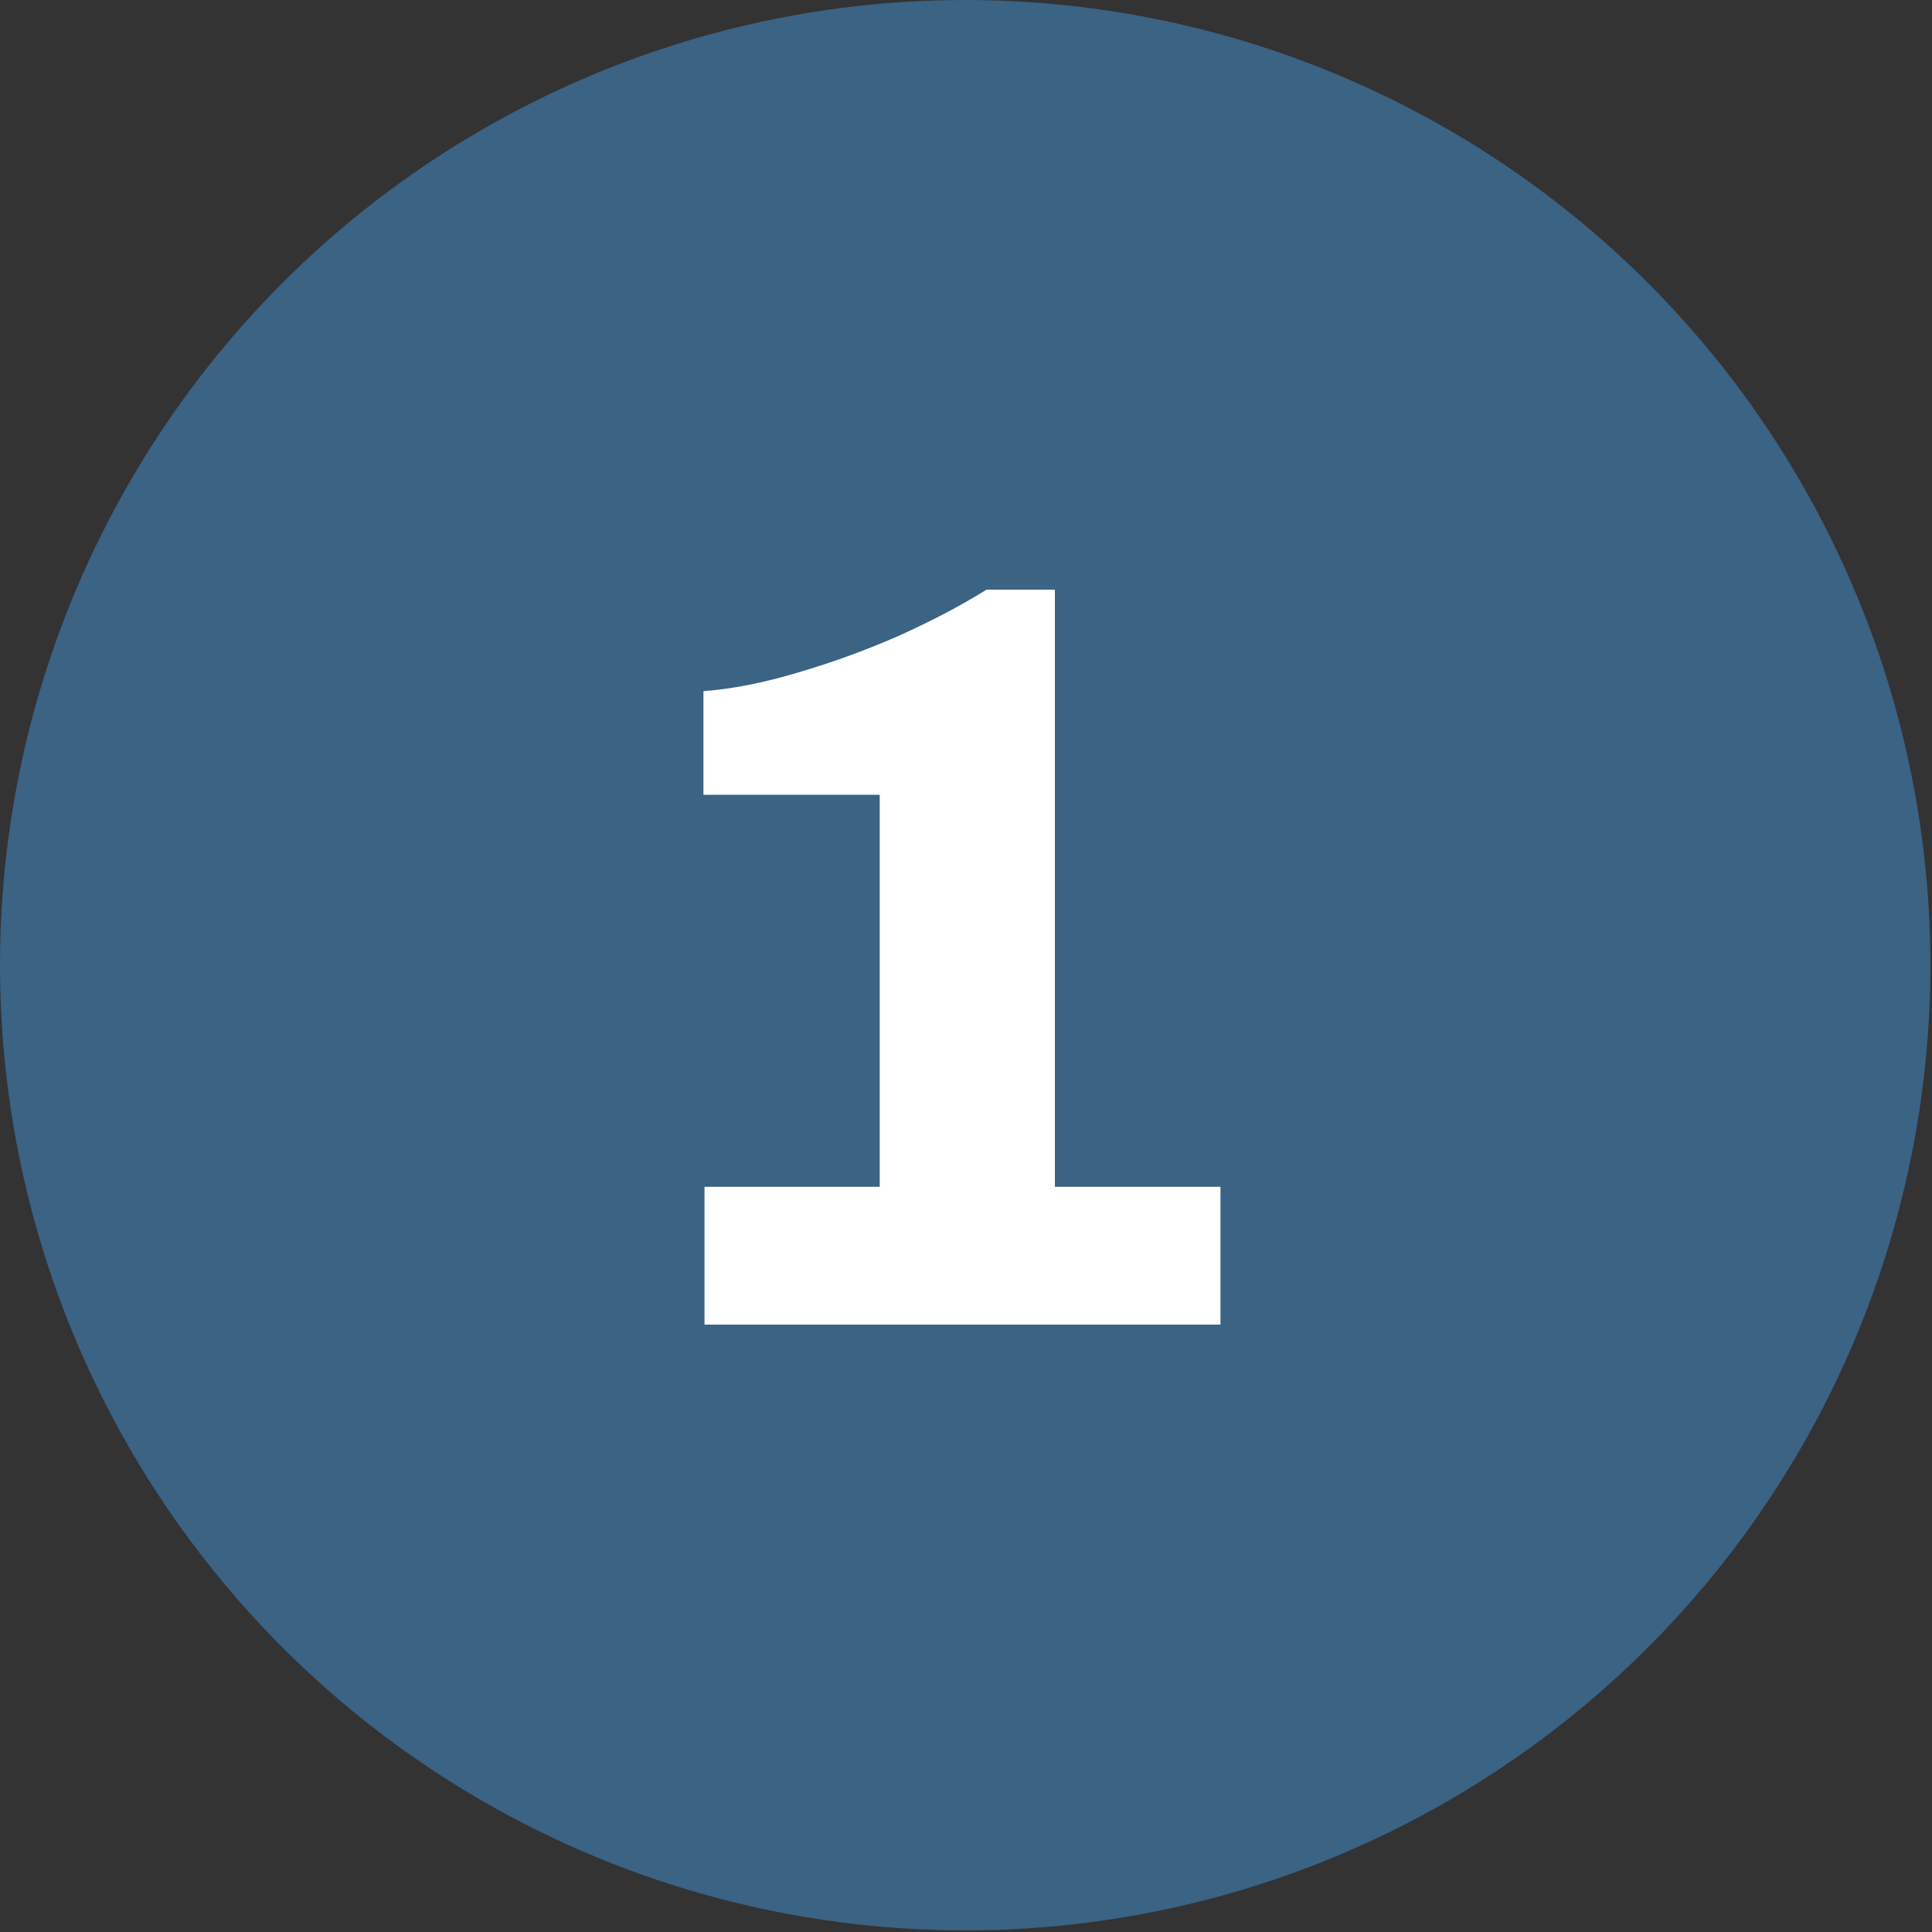
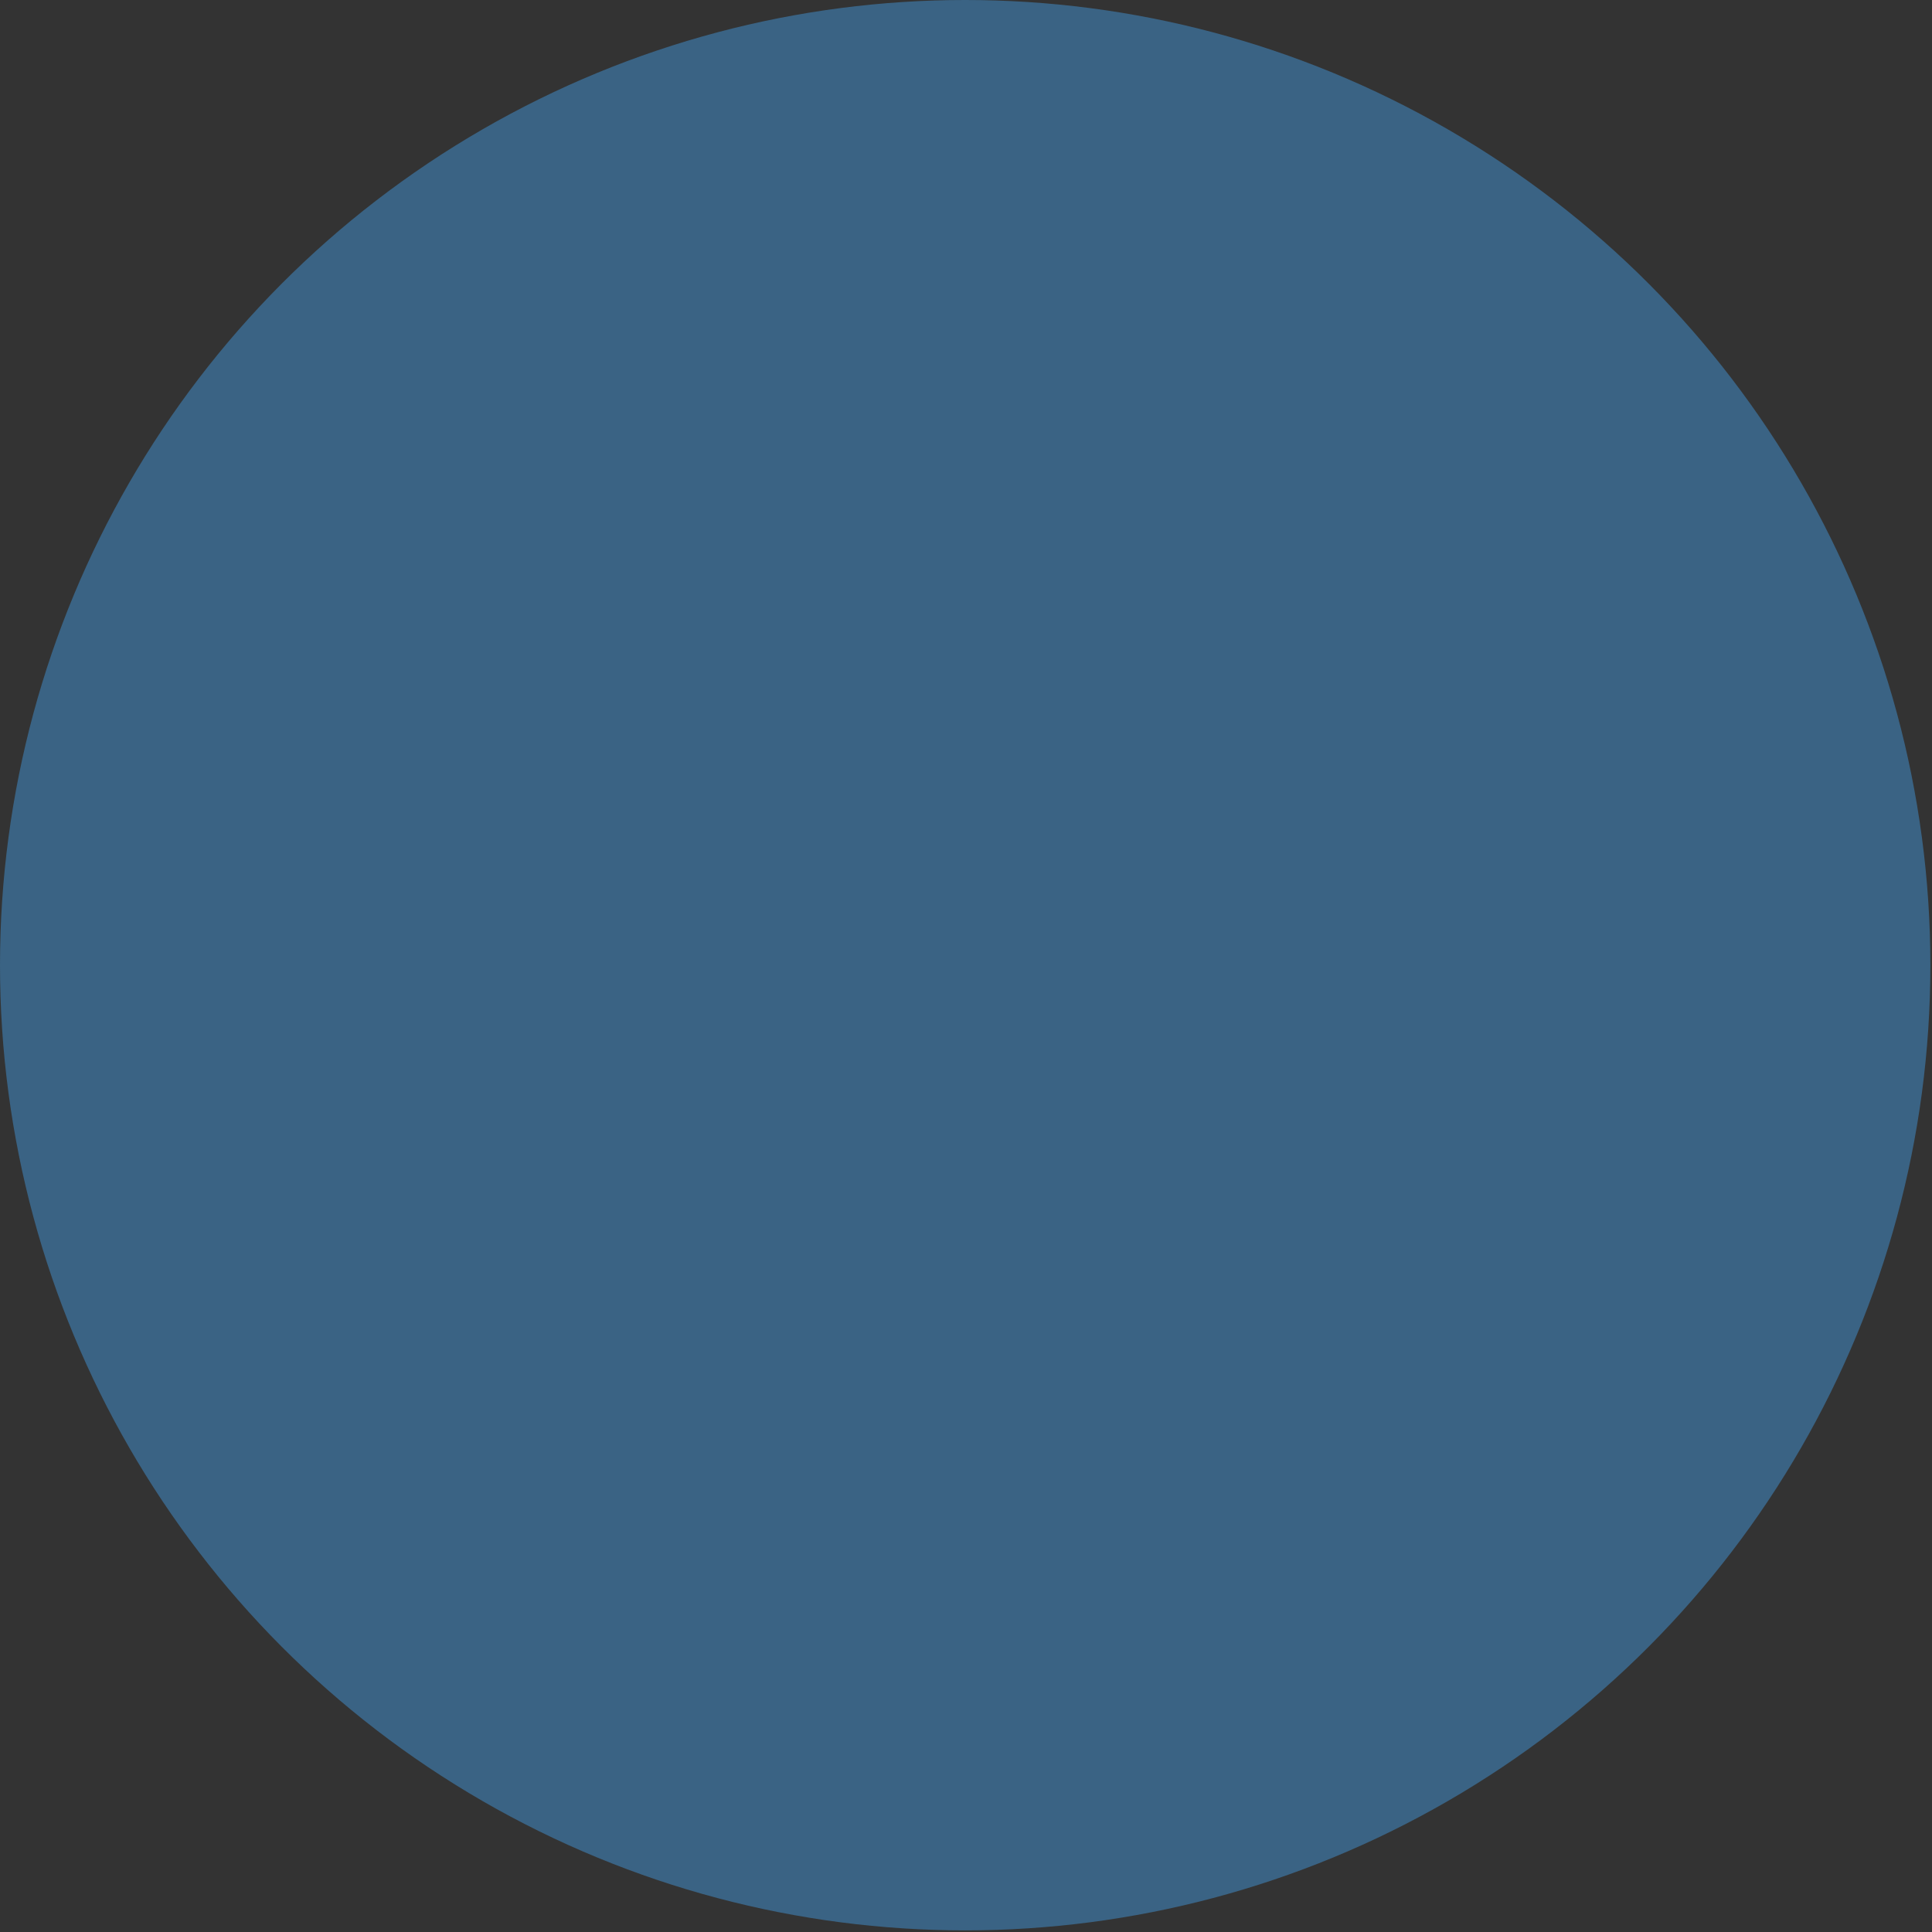
<svg xmlns="http://www.w3.org/2000/svg" width="633" height="633" viewBox="0 0 633 633" fill="none">
  <rect x="0" y="0" width="633" height="633" fill="#333333" stroke="none" />
  <ellipse cx="316.234" cy="316.235" rx="316.234" ry="316.235" fill="#3A6384" />
-   <ellipse cx="316.235" cy="316.235" rx="278.286" ry="280.587" fill="#3A6384" />
-   <path d="M230.825 434V388.85H288.225V260.4H230.475V226.45C239.808 225.75 249.958 223.767 260.925 220.5C272.125 217.233 283.092 213.267 293.825 208.6C304.792 203.7 314.592 198.567 323.225 193.2H345.625V388.85H399.875V434H230.825Z" fill="white" />
</svg>